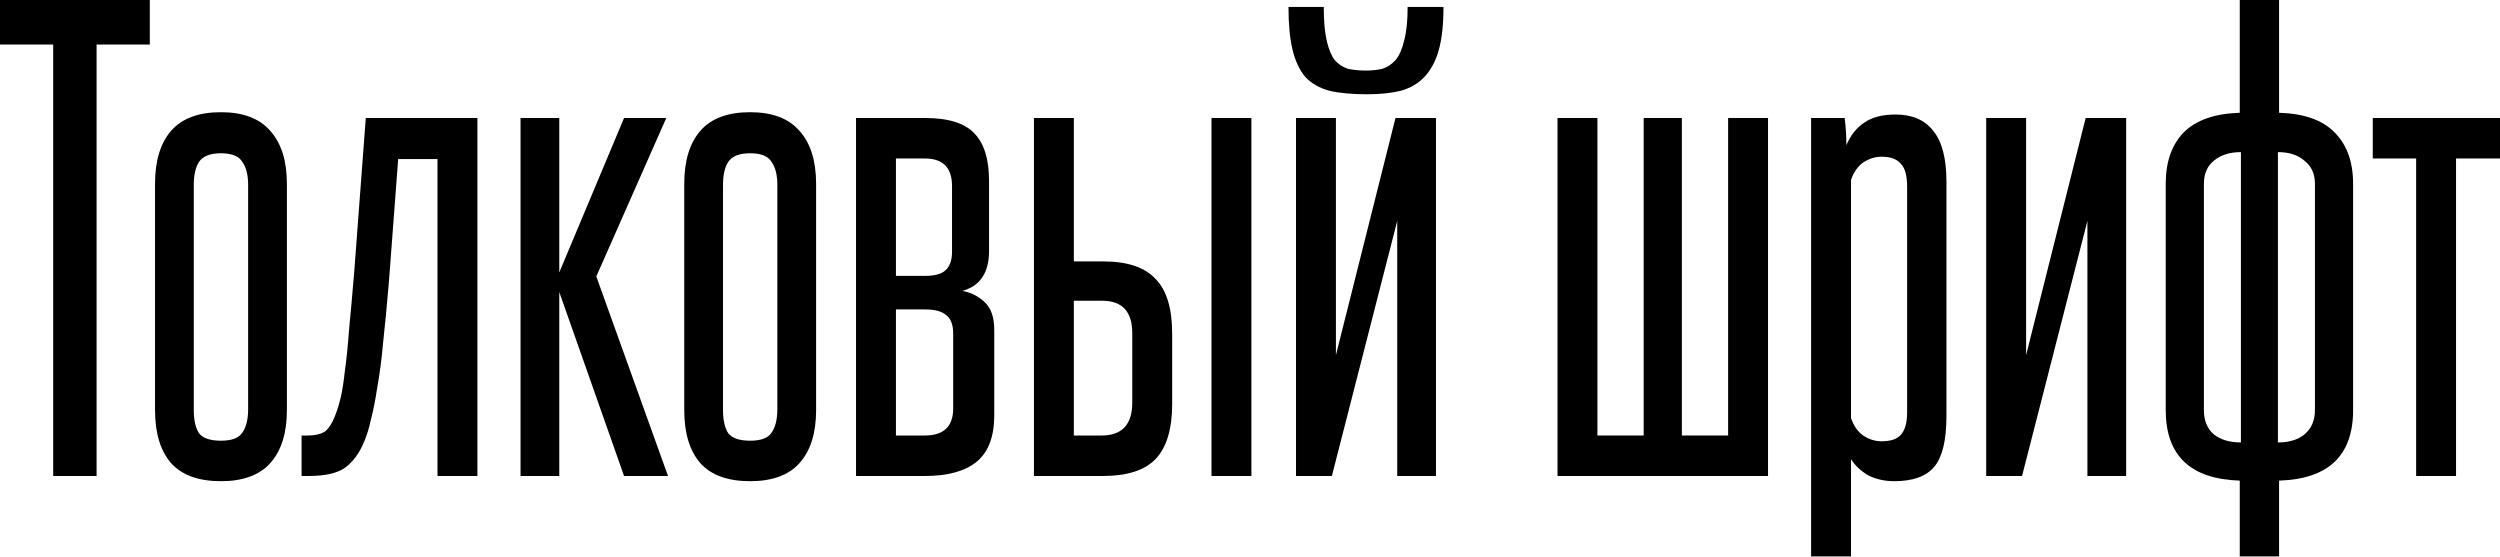
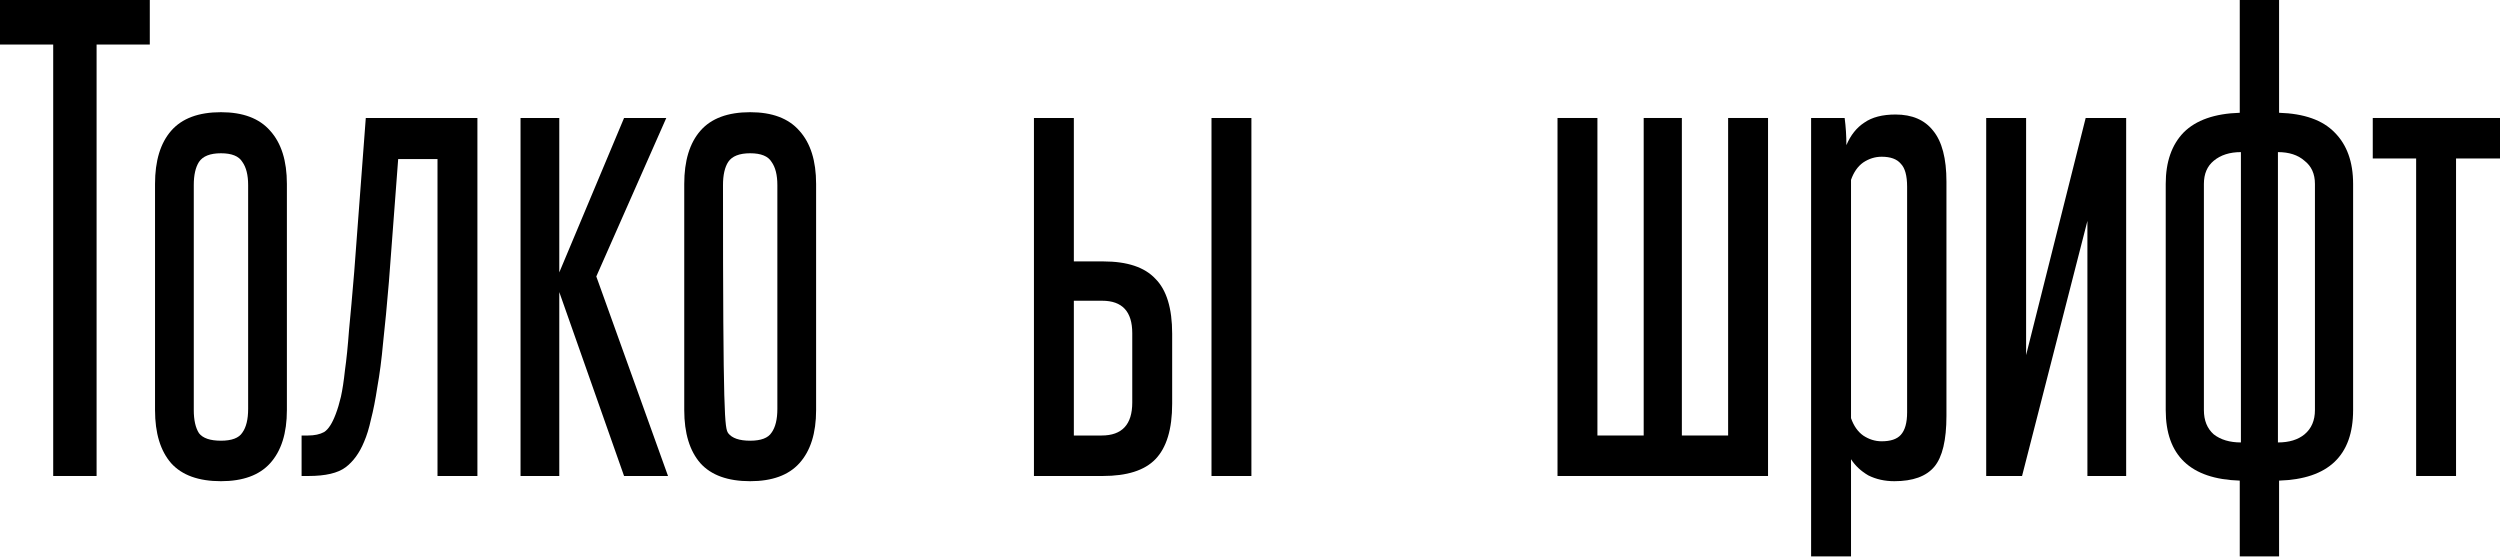
<svg xmlns="http://www.w3.org/2000/svg" width="682" height="152" viewBox="0 0 682 152" fill="none">
  <path d="M14.515 129.85V12.149H0V0H40.864V12.149H26.349V129.85H14.515Z" fill="black" />
  <path d="M42.291 50.173C42.291 43.862 43.764 39.023 46.709 35.657C49.654 32.291 54.177 30.608 60.278 30.608C66.273 30.608 70.744 32.291 73.689 35.657C76.739 39.023 78.264 43.862 78.264 50.173V111.863C78.264 118.174 76.739 123.013 73.689 126.379C70.744 129.639 66.273 131.27 60.278 131.27C54.177 131.27 49.654 129.639 46.709 126.379C43.764 123.013 42.291 118.174 42.291 111.863V50.173ZM67.693 50.488C67.693 47.754 67.167 45.65 66.115 44.177C65.169 42.599 63.223 41.811 60.278 41.811C57.333 41.811 55.334 42.599 54.282 44.177C53.336 45.65 52.862 47.754 52.862 50.488V111.863C52.862 114.598 53.336 116.702 54.282 118.174C55.334 119.542 57.333 120.225 60.278 120.225C63.223 120.225 65.169 119.489 66.115 118.016C67.167 116.544 67.693 114.388 67.693 111.548V50.488Z" fill="black" />
  <path d="M82.274 129.85V118.805H84.01C85.798 118.805 87.27 118.49 88.427 117.859C89.584 117.122 90.636 115.492 91.583 112.968C92.109 111.6 92.582 110.022 93.003 108.234C93.424 106.341 93.792 103.922 94.107 100.977C94.528 98.031 94.896 94.403 95.212 90.09C95.632 85.778 96.106 80.466 96.632 74.155L99.787 32.186H130.238V129.85H119.351V43.388H108.623L106.098 76.837C105.572 83.148 105.046 88.67 104.52 93.403C104.1 98.031 103.574 102.081 102.943 105.552C102.417 109.023 101.838 111.968 101.207 114.388C100.681 116.807 100.05 118.858 99.314 120.541C98.052 123.591 96.369 125.905 94.265 127.483C92.161 129.061 88.795 129.85 84.167 129.85H82.274Z" fill="black" />
  <path d="M170.244 129.85L152.573 79.677V129.85H142.002V32.186H152.573V74.312L170.244 32.186H181.762L162.671 75.417L182.235 129.85H170.244Z" fill="black" />
-   <path d="M186.662 50.173C186.662 43.862 188.135 39.023 191.08 35.657C194.025 32.291 198.548 30.608 204.649 30.608C210.644 30.608 215.115 32.291 218.06 35.657C221.11 39.023 222.635 43.862 222.635 50.173V111.863C222.635 118.174 221.11 123.013 218.06 126.379C215.115 129.639 210.644 131.27 204.649 131.27C198.548 131.27 194.025 129.639 191.08 126.379C188.135 123.013 186.662 118.174 186.662 111.863V50.173ZM212.064 50.488C212.064 47.754 211.539 45.65 210.487 44.177C209.54 42.599 207.594 41.811 204.649 41.811C201.704 41.811 199.705 42.599 198.653 44.177C197.707 45.65 197.233 47.754 197.233 50.488V111.863C197.233 114.598 197.707 116.702 198.653 118.174C199.705 119.542 201.704 120.225 204.649 120.225C207.594 120.225 209.54 119.489 210.487 118.016C211.539 116.544 212.064 114.388 212.064 111.548V50.488Z" fill="black" />
-   <path d="M259.715 50.804C259.715 45.755 257.243 43.231 252.3 43.231H244.411V75.259H252.3C255.035 75.259 256.928 74.733 257.98 73.681C259.137 72.629 259.715 70.947 259.715 68.632V50.804ZM260.031 91.037C260.031 88.618 259.4 86.934 258.137 85.988C256.98 84.936 255.035 84.41 252.3 84.41H244.411V118.805H252.3C257.454 118.805 260.031 116.333 260.031 111.39V91.037ZM233.524 129.85V32.186H252.3C258.611 32.186 263.081 33.554 265.711 36.288C268.445 39.023 269.813 43.388 269.813 49.384V68.475C269.813 74.365 267.394 77.994 262.555 79.361C264.869 79.782 266.868 80.781 268.551 82.359C270.339 83.937 271.233 86.514 271.233 90.09V113.283C271.233 119.068 269.655 123.276 266.5 125.905C263.344 128.535 258.611 129.85 252.3 129.85H233.524Z" fill="black" />
+   <path d="M186.662 50.173C186.662 43.862 188.135 39.023 191.08 35.657C194.025 32.291 198.548 30.608 204.649 30.608C210.644 30.608 215.115 32.291 218.06 35.657C221.11 39.023 222.635 43.862 222.635 50.173V111.863C222.635 118.174 221.11 123.013 218.06 126.379C215.115 129.639 210.644 131.27 204.649 131.27C198.548 131.27 194.025 129.639 191.08 126.379C188.135 123.013 186.662 118.174 186.662 111.863V50.173ZM212.064 50.488C212.064 47.754 211.539 45.65 210.487 44.177C209.54 42.599 207.594 41.811 204.649 41.811C201.704 41.811 199.705 42.599 198.653 44.177C197.707 45.65 197.233 47.754 197.233 50.488C197.233 114.598 197.707 116.702 198.653 118.174C199.705 119.542 201.704 120.225 204.649 120.225C207.594 120.225 209.54 119.489 210.487 118.016C211.539 116.544 212.064 114.388 212.064 111.548V50.488Z" fill="black" />
  <path d="M292.946 32.186V71.315H300.992C307.514 71.315 312.247 72.892 315.192 76.048C318.242 79.098 319.767 84.095 319.767 91.037V110.128C319.767 117.07 318.242 122.119 315.192 125.274C312.247 128.324 307.461 129.85 300.834 129.85H282.059V32.186H292.946ZM308.881 90.879C308.881 84.989 306.146 82.043 300.677 82.043H292.946V118.805H300.519C306.094 118.805 308.881 115.808 308.881 109.812V90.879ZM330.496 129.85V32.186H341.383V129.85H330.496Z" fill="black" />
-   <path d="M393.784 1.893C393.784 6.627 393.363 10.518 392.522 13.569C391.68 16.619 390.366 19.091 388.577 20.984C386.895 22.772 384.738 24.035 382.109 24.771C379.479 25.402 376.429 25.718 372.958 25.718C368.855 25.718 365.437 25.402 362.702 24.771C359.967 24.035 357.759 22.772 356.076 20.984C354.498 19.091 353.341 16.619 352.605 13.569C351.868 10.518 351.5 6.627 351.5 1.893H361.124C361.124 5.68 361.387 8.73 361.913 11.044C362.439 13.358 363.176 15.146 364.122 16.409C365.174 17.566 366.384 18.355 367.751 18.775C369.224 19.091 370.854 19.249 372.642 19.249C374.22 19.249 375.692 19.091 377.06 18.775C378.427 18.355 379.637 17.566 380.689 16.409C381.741 15.146 382.529 13.358 383.055 11.044C383.686 8.73 384.002 5.68 384.002 1.893H393.784ZM353.551 129.85V32.186H364.438V96.874L380.689 32.186H391.733V129.85H381.162V60.27L363.333 129.85H353.551Z" fill="black" />
  <path d="M424.889 129.85V32.186H435.776V118.805H448.398V32.186H458.811V118.805H471.433V32.186H482.32V129.85H424.889Z" fill="black" />
  <path d="M520.261 50.962C520.261 47.911 519.683 45.808 518.526 44.651C517.474 43.388 515.738 42.757 513.319 42.757C511.531 42.757 509.848 43.283 508.27 44.335C506.798 45.387 505.693 46.965 504.957 49.068V114.072C505.693 116.176 506.798 117.753 508.27 118.805C509.848 119.857 511.531 120.383 513.319 120.383C515.738 120.383 517.474 119.805 518.526 118.648C519.683 117.385 520.261 115.334 520.261 112.494V50.962ZM494.07 151.78V32.186H503.221C503.537 34.605 503.695 37.077 503.695 39.602C504.852 36.867 506.482 34.816 508.586 33.449C510.689 31.976 513.529 31.24 517.106 31.24C521.629 31.24 525.047 32.712 527.361 35.657C529.78 38.602 530.99 43.231 530.99 49.542V113.441C530.99 120.067 529.886 124.696 527.677 127.325C525.468 129.955 521.839 131.27 516.79 131.27C514.161 131.27 511.794 130.744 509.69 129.692C507.692 128.535 506.114 127.062 504.957 125.274V151.78H494.07Z" fill="black" />
  <path d="M541.835 129.85V32.186H552.721V96.874L568.972 32.186H580.016V129.85H569.445V60.27L551.617 129.85H541.835Z" fill="black" />
  <path d="M611.005 151.78V131.112C597.541 130.691 590.809 124.275 590.809 111.863V50.173C590.809 44.177 592.44 39.497 595.7 36.131C599.066 32.765 604.168 30.977 611.005 30.766V0H621.733V30.766C628.57 30.977 633.619 32.765 636.88 36.131C640.246 39.497 641.929 44.177 641.929 50.173V111.863C641.929 124.275 635.197 130.691 621.733 131.112V151.78H611.005ZM601.222 111.863C601.222 114.703 602.116 116.912 603.905 118.49C605.798 119.962 608.27 120.699 611.32 120.699V41.495C608.27 41.495 605.798 42.284 603.905 43.862C602.116 45.334 601.222 47.438 601.222 50.173V111.863ZM631.515 50.173C631.515 47.438 630.569 45.334 628.675 43.862C626.887 42.284 624.468 41.495 621.418 41.495V120.699C624.468 120.699 626.887 119.962 628.675 118.49C630.569 116.912 631.515 114.703 631.515 111.863V50.173Z" fill="black" />
  <path d="M659.123 129.85V43.231H647.289V32.186H682V43.231H670.009V129.85H659.123Z" fill="black" />
</svg>